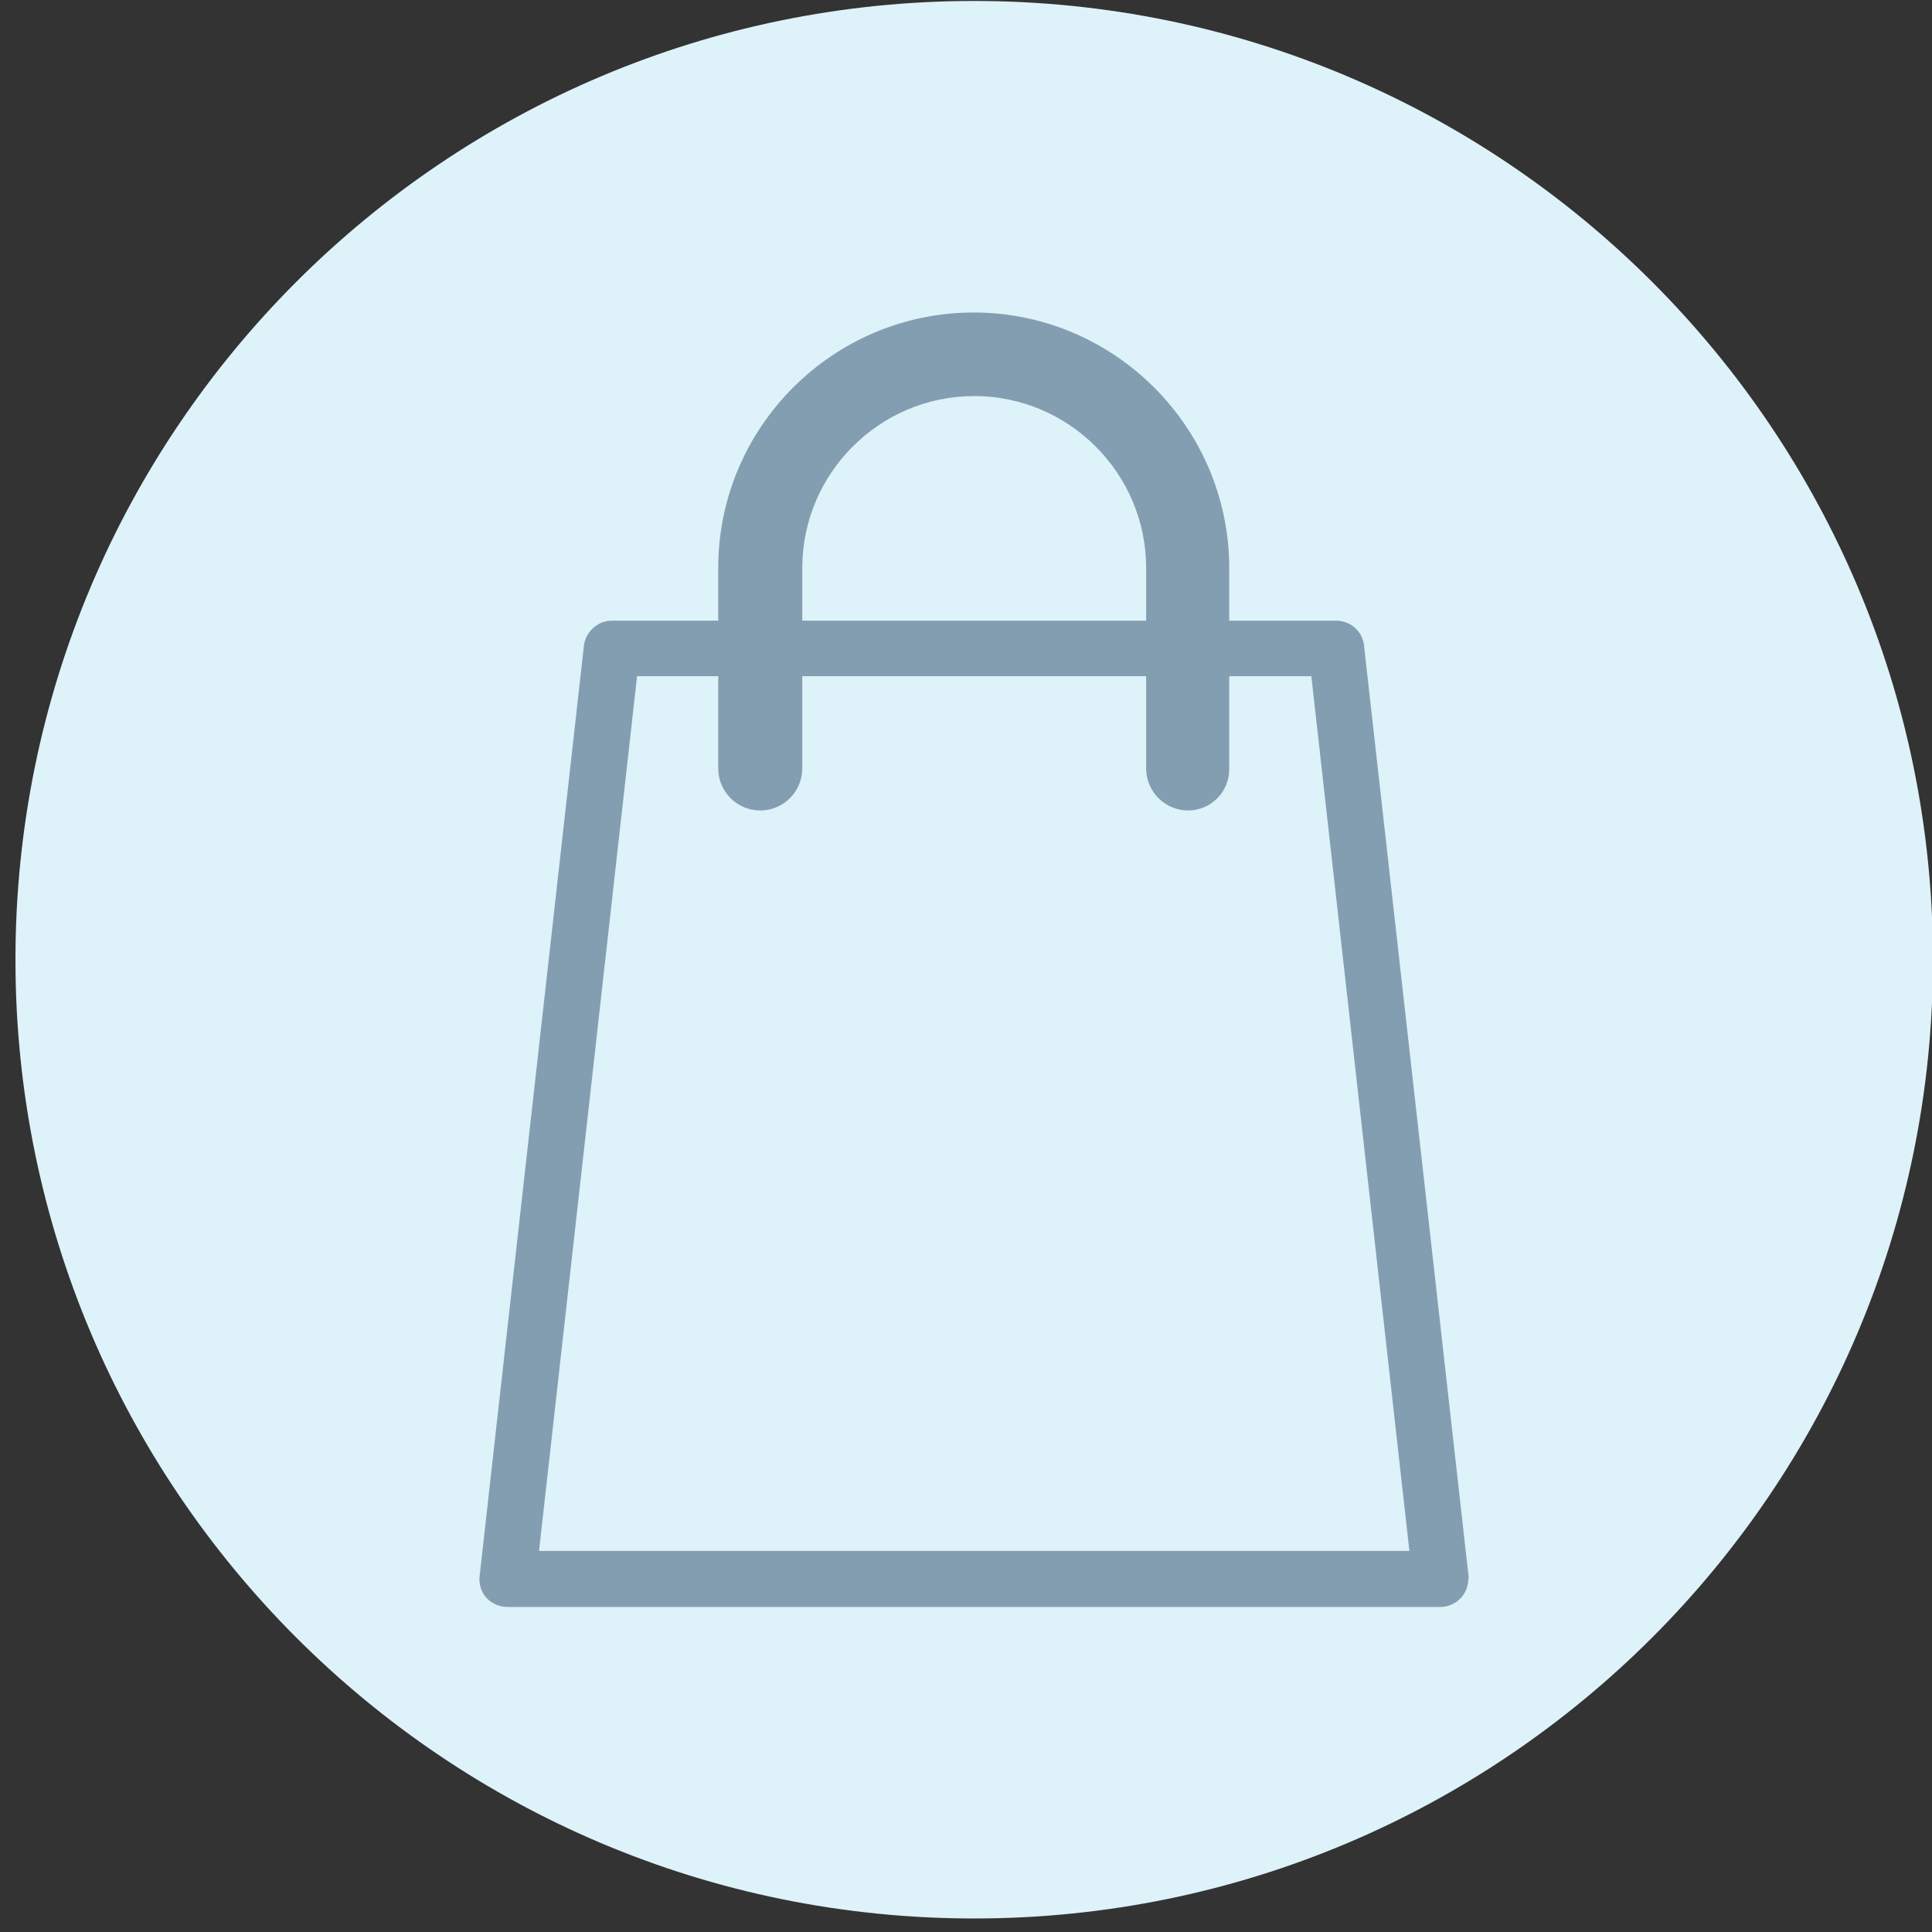
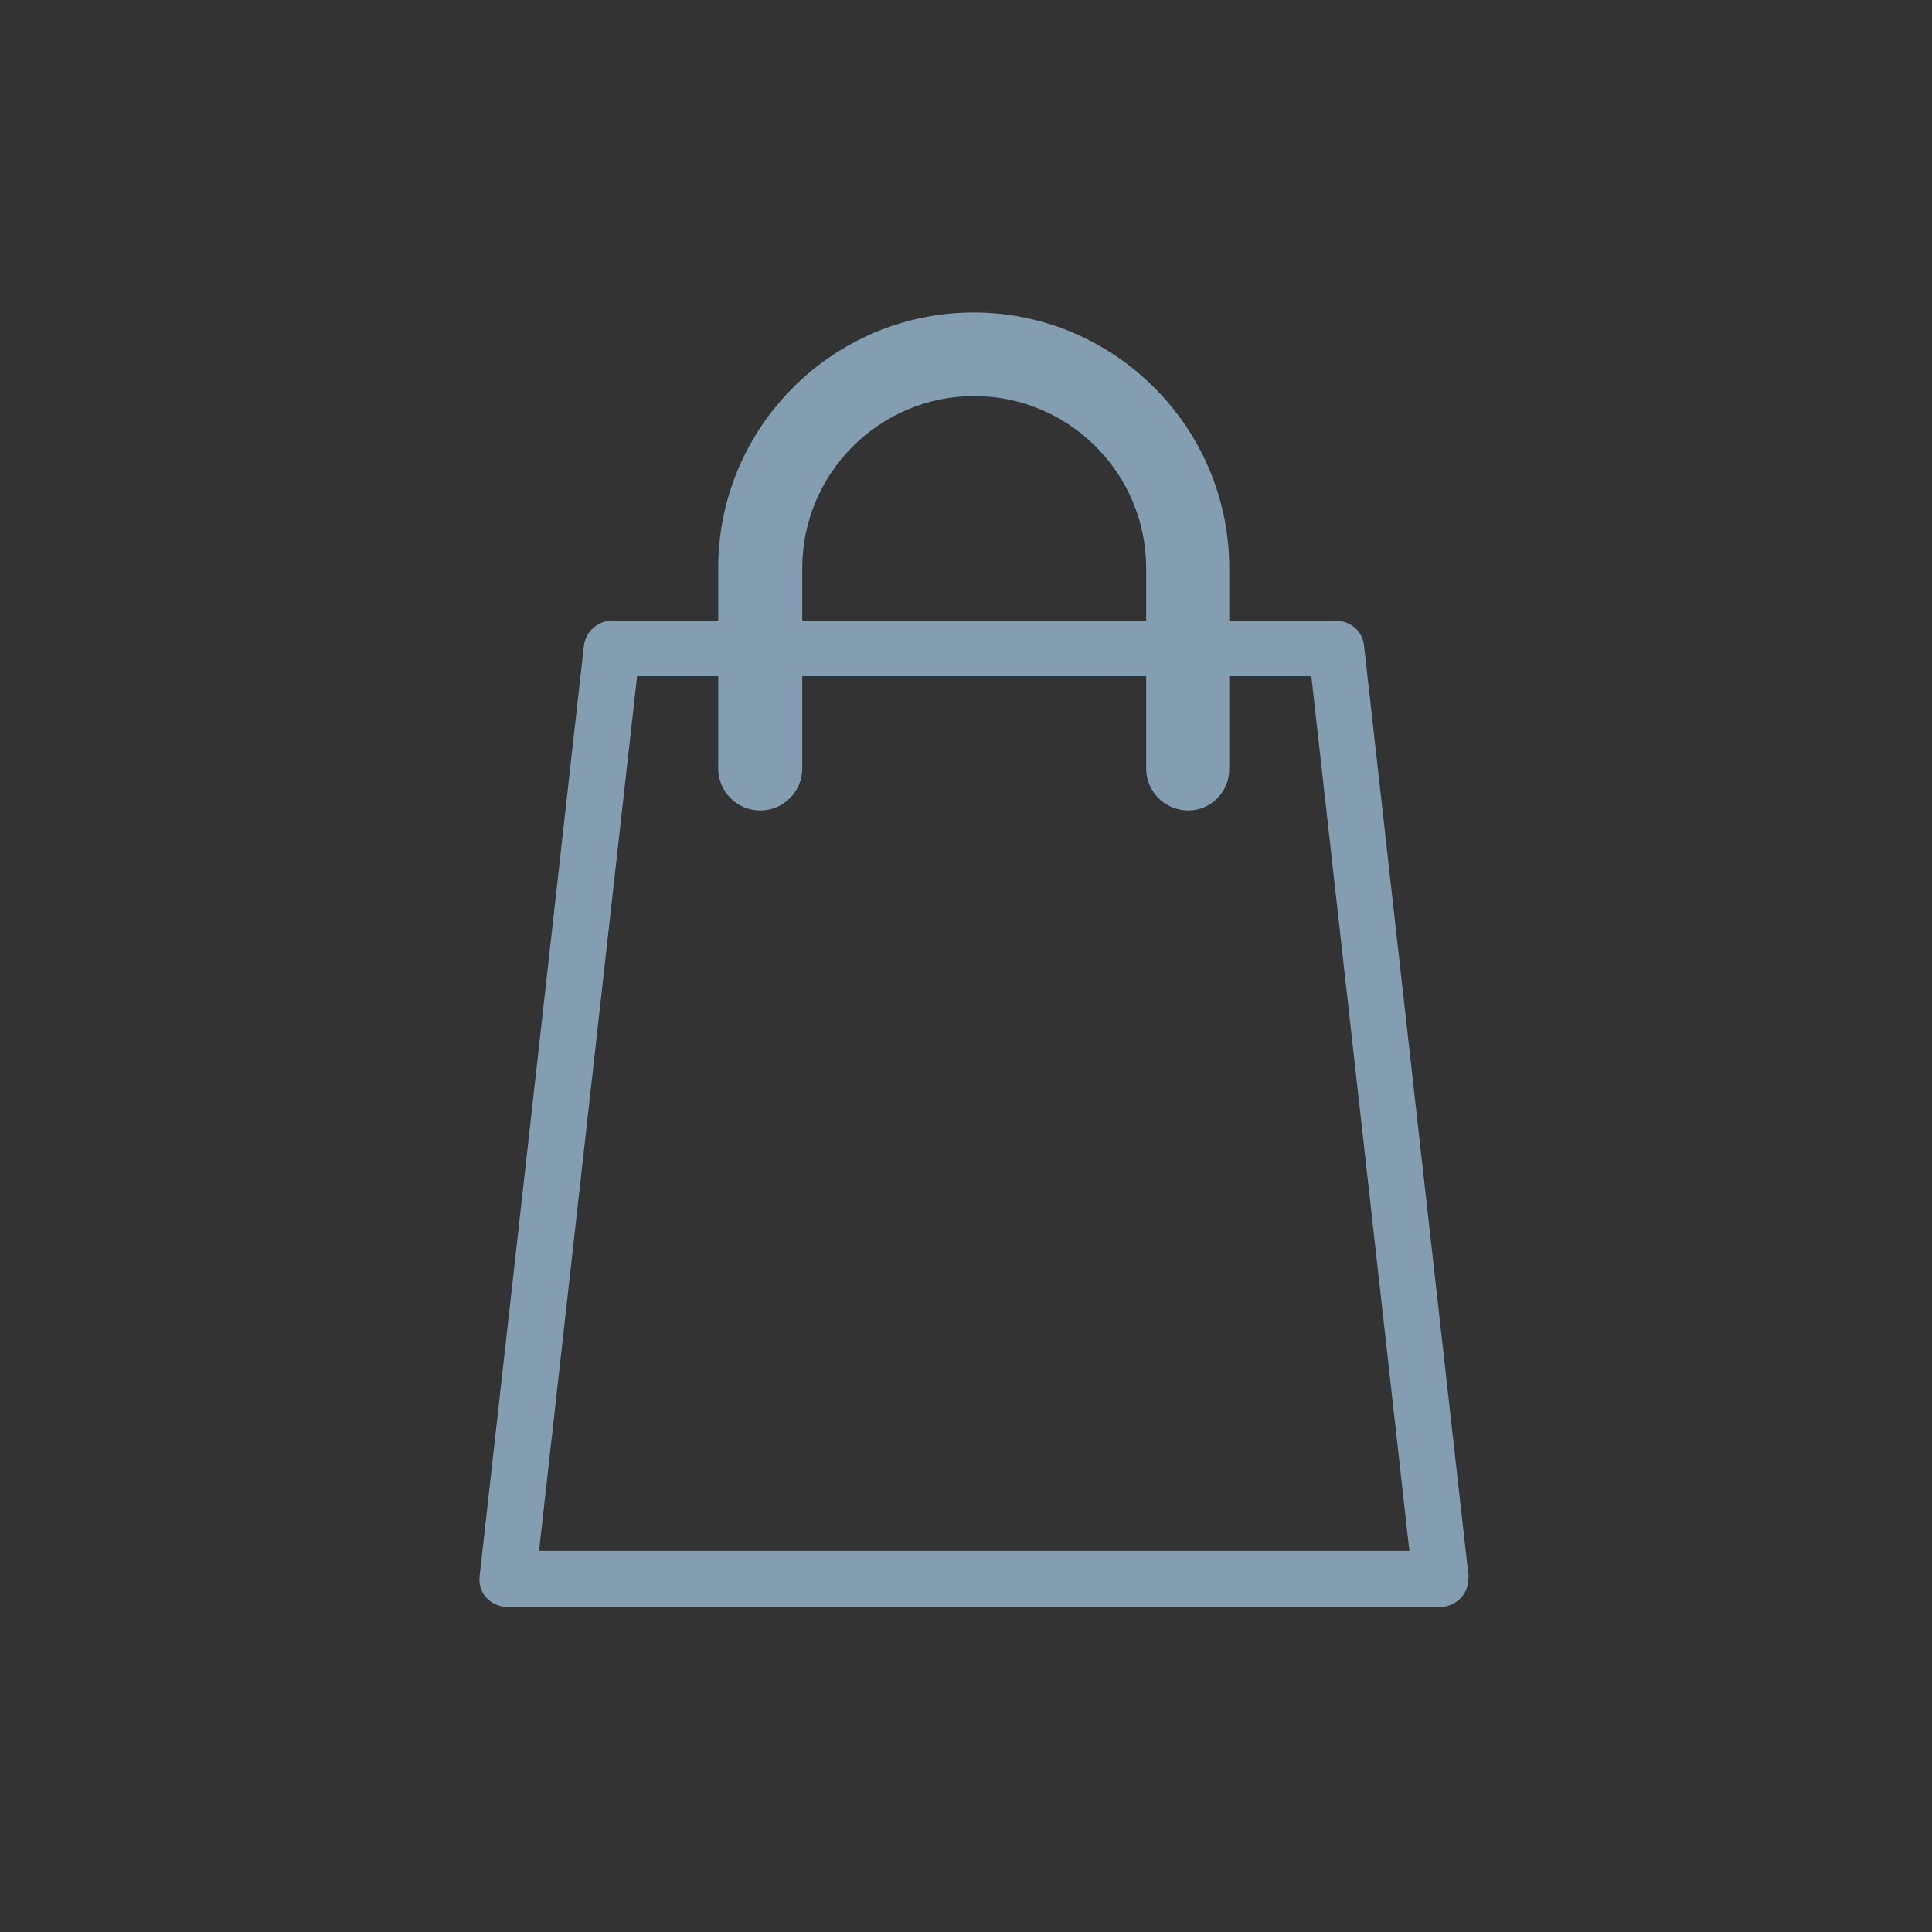
<svg xmlns="http://www.w3.org/2000/svg" xmlns:xlink="http://www.w3.org/1999/xlink" version="1.1" id="Layer_1" x="0px" y="0px" viewBox="0 0 400 400" style="enable-background:new 0 0 400 400;" xml:space="preserve">
  <rect x="0" y="0" width="400" height="400" fill="#333333" stroke="none" />
  <style type="text/css">
	.st0{clip-path:url(#SVGID_2_);fill:#DEF2F9;}
	.st1{fill:#849EB1;}
</style>
  <g>
    <defs>
      <rect id="SVGID_1_" x="3.2" y="0.2" width="397" height="397" />
    </defs>
    <clipPath id="SVGID_2_">
      <use xlink:href="#SVGID_1_" style="overflow:visible;" />
    </clipPath>
-     <path class="st0" d="M201.7,397.2c109.6,0,198.5-88.9,198.5-198.5S311.3,0.2,201.7,0.2S3.2,89.1,3.2,198.7S92.1,397.2,201.7,397.2" />
  </g>
  <g>
    <defs>
-       <rect id="SVGID_3_" x="0.3" y="0.7" width="398.3" height="398.3" />
-     </defs>
+       </defs>
    <clipPath id="SVGID_4_">
      <use xlink:href="#SVGID_3_" style="overflow:visible;" />
    </clipPath>
  </g>
  <g>
    <defs>
      <rect id="SVGID_5_" x="1" y="0.7" width="399.3" height="399.3" />
    </defs>
    <clipPath id="SVGID_6_">
      <use xlink:href="#SVGID_5_" style="overflow:visible;" />
    </clipPath>
  </g>
  <g>
    <defs>
-       <rect id="SVGID_7_" x="0.3" y="1.3" width="399" height="399" />
-     </defs>
+       </defs>
    <clipPath id="SVGID_8_">
      <use xlink:href="#SVGID_7_" style="overflow:visible;" />
    </clipPath>
  </g>
  <g id="_x38__1_">
    <path class="st1" d="M304,325.9l-21.6-192.3c-0.3-2.9-2.8-5.1-5.8-5.1H126.7c-2.9,0-5.4,2.2-5.8,5.1L99.3,326.3   c-0.2,1.6,0.3,3.3,1.4,4.5c1.1,1.2,2.7,1.9,4.3,1.9h193.2c0,0,0,0,0,0c3.2,0,5.8-2.6,5.8-5.8C304.1,326.5,304.1,326.2,304,325.9z    M111.6,321.1L131.9,140h139.6l20.3,181.1H111.6z" />
    <path class="st1" d="M246,167.8c-4.8,0-8.7-3.9-8.7-8.7v-41.5c0-19.6-16-35.6-35.6-35.6s-35.6,16-35.6,35.6v41.5   c0,4.8-3.9,8.7-8.7,8.7c-4.8,0-8.7-3.9-8.7-8.7v-41.5c0-29.2,23.8-52.9,52.9-52.9s52.9,23.8,52.9,52.9v41.5   C254.6,163.9,250.7,167.8,246,167.8z" />
  </g>
</svg>